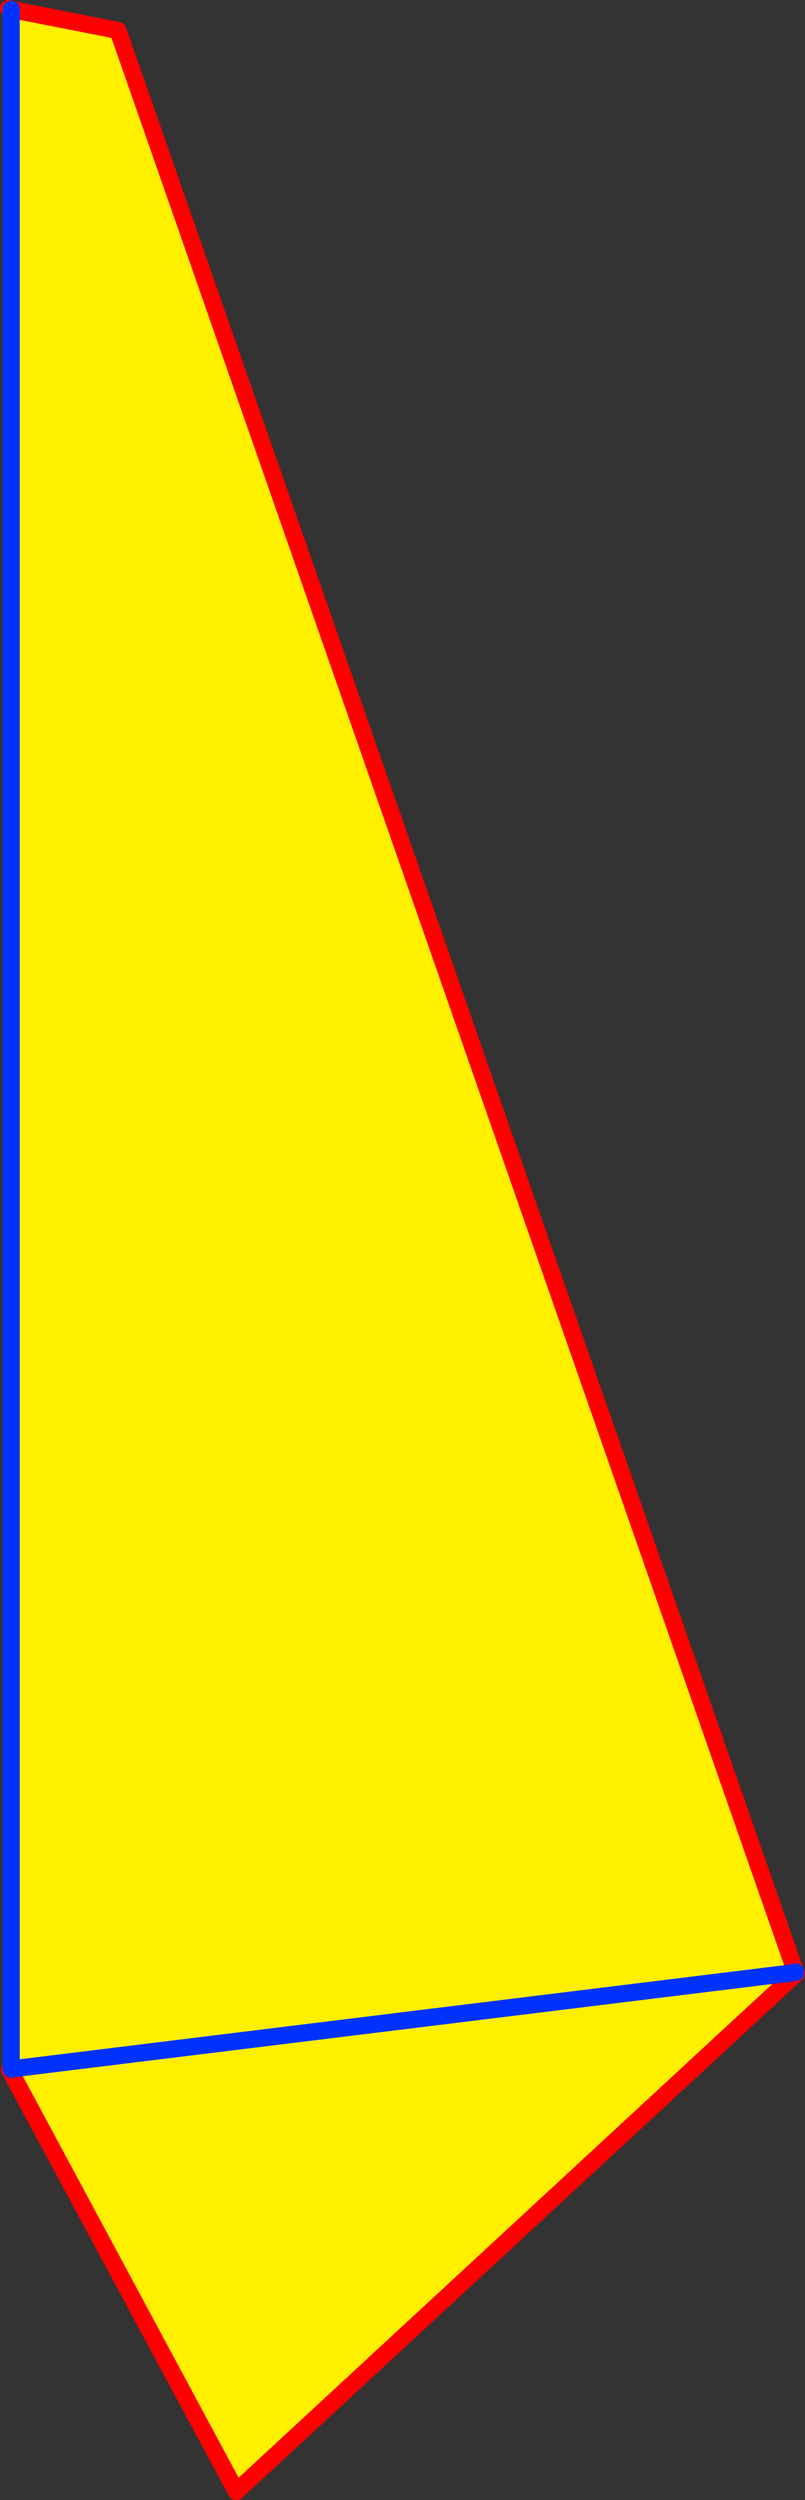
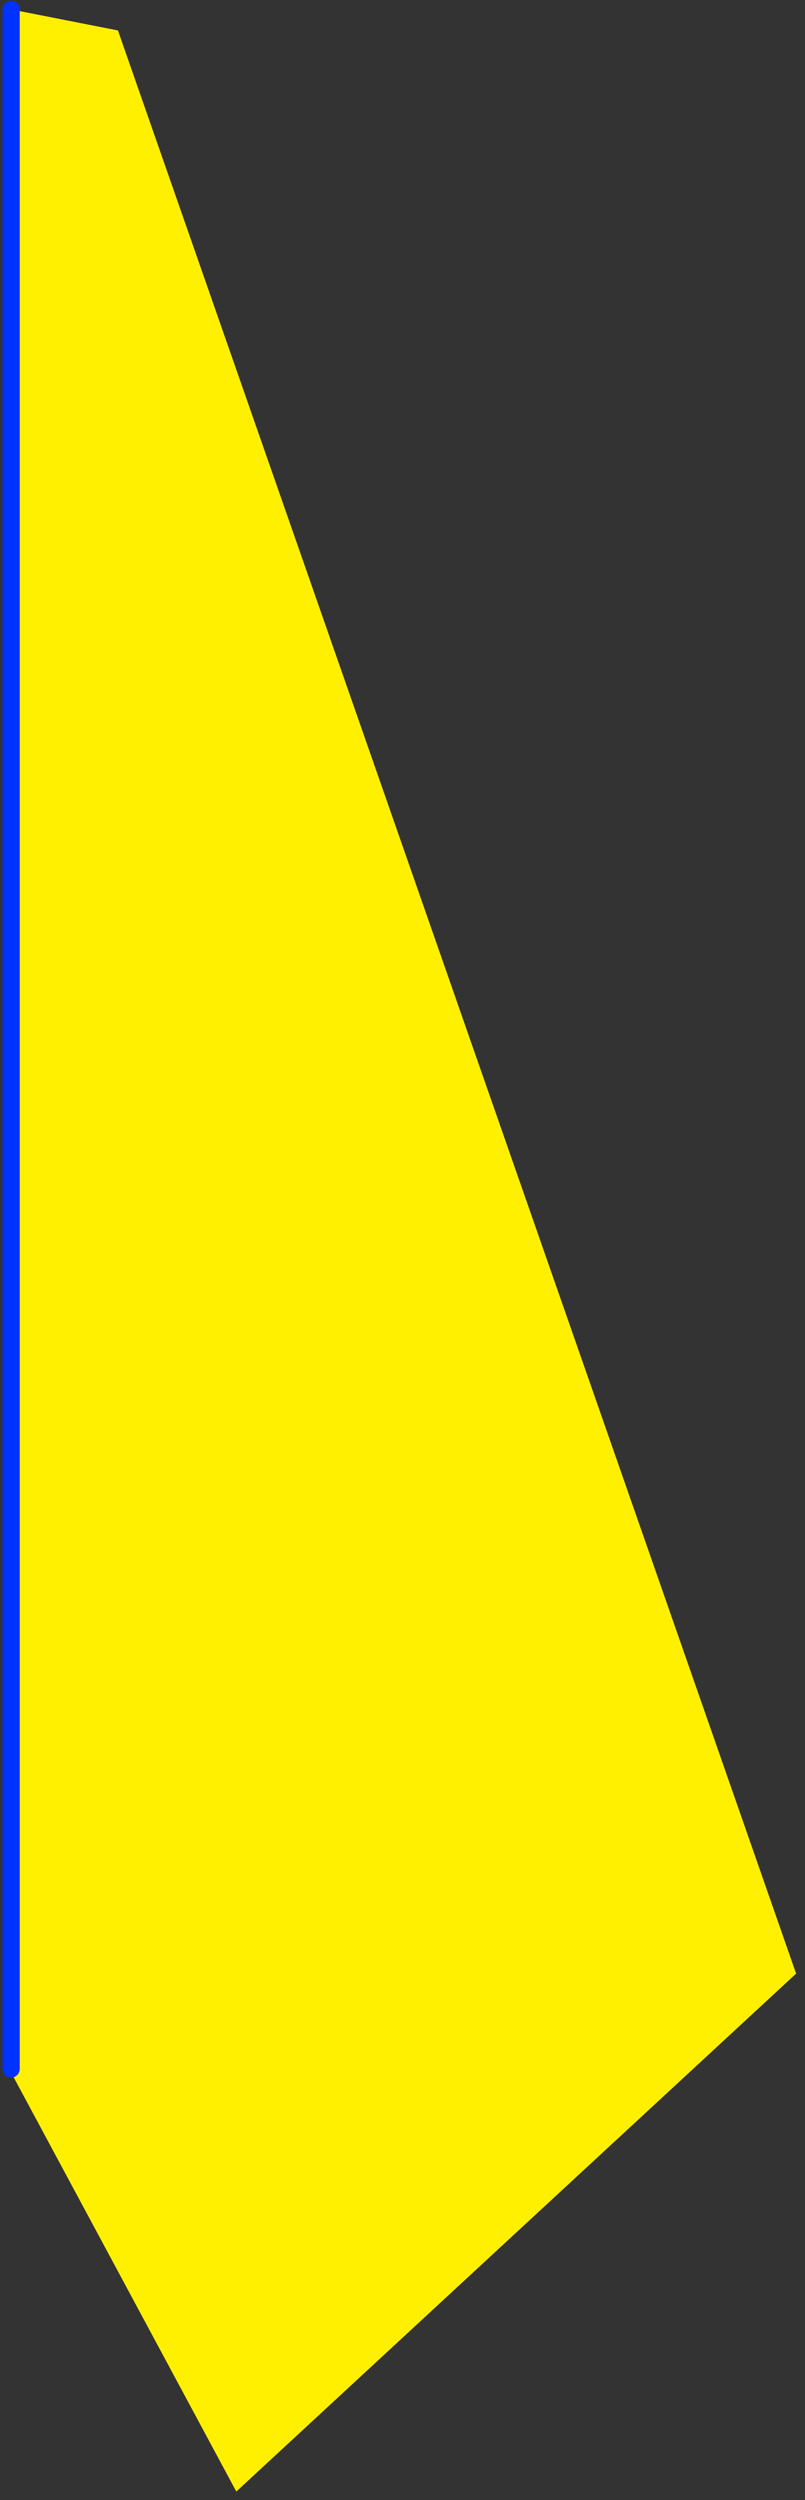
<svg xmlns="http://www.w3.org/2000/svg" height="291.4px" width="93.85px">
  <rect width="100%" height="100%" fill="#333333" stroke="none" />
  <g transform="matrix(1.0, 0.0, 0.0, 1.0, -280.0, -155.7)">
    <path d="M372.75 385.6 L372.85 385.7 307.55 446.1 281.1 396.9 281.3 396.85 281.3 156.8 293.75 159.25 372.75 385.55 372.75 385.6 281.3 396.85 372.75 385.6" fill="#fff000" fill-rule="evenodd" stroke="none" />
-     <path d="M372.75 385.6 L372.85 385.7 307.55 446.1 281.1 396.9 M281.3 156.8 L281.0 156.7 M281.3 156.8 L293.75 159.25 372.75 385.55" fill="none" stroke="#ff0000" stroke-linecap="round" stroke-linejoin="round" stroke-width="2.0" />
-     <path d="M281.3 396.85 L281.3 156.8 M372.75 385.55 L372.75 385.6 281.3 396.85" fill="none" stroke="#0032ff" stroke-linecap="round" stroke-linejoin="round" stroke-width="2.0" />
+     <path d="M281.3 396.85 L281.3 156.8 M372.75 385.55 " fill="none" stroke="#0032ff" stroke-linecap="round" stroke-linejoin="round" stroke-width="2.0" />
  </g>
</svg>